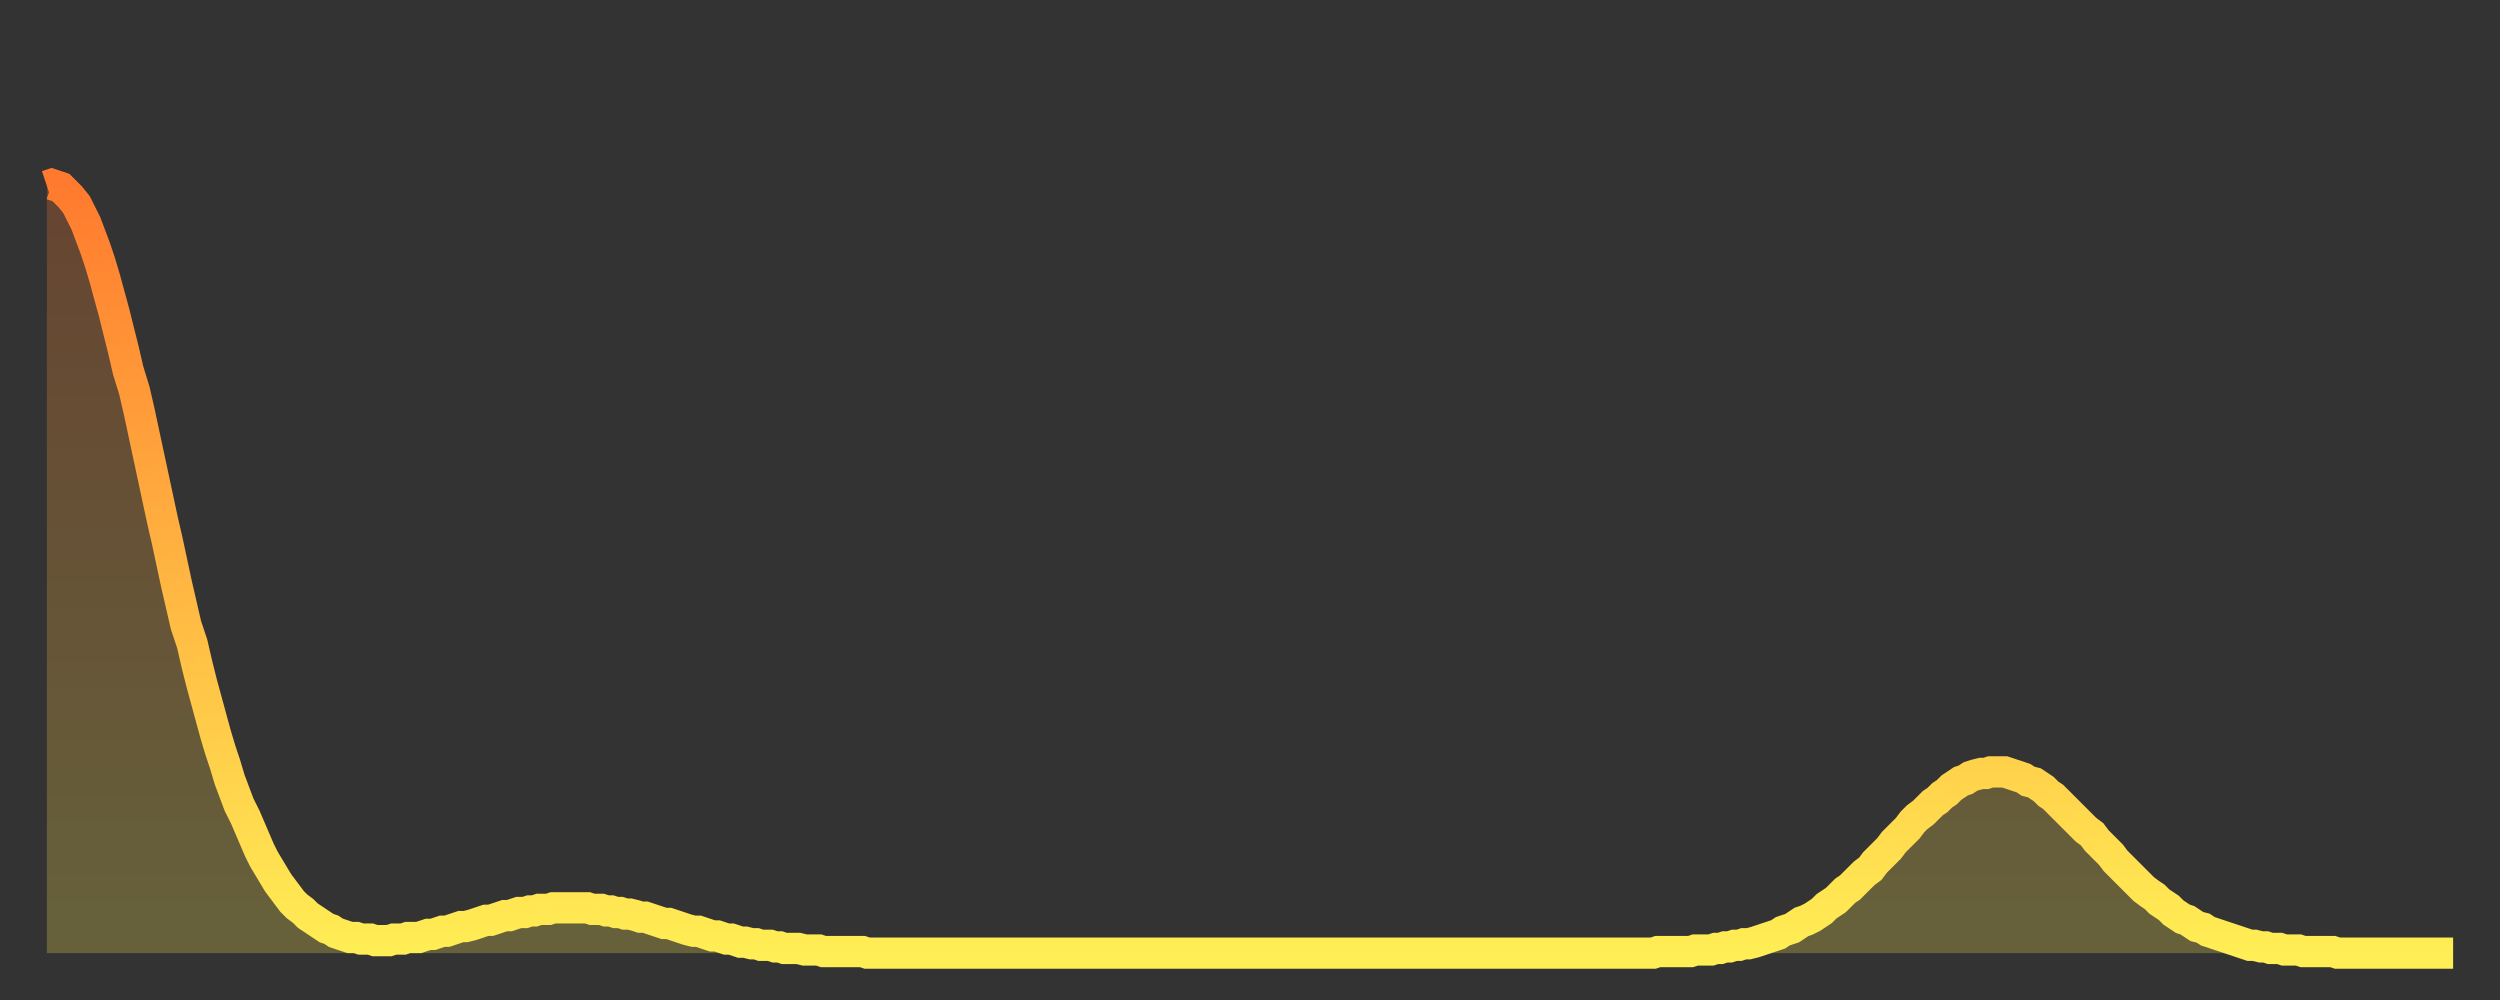
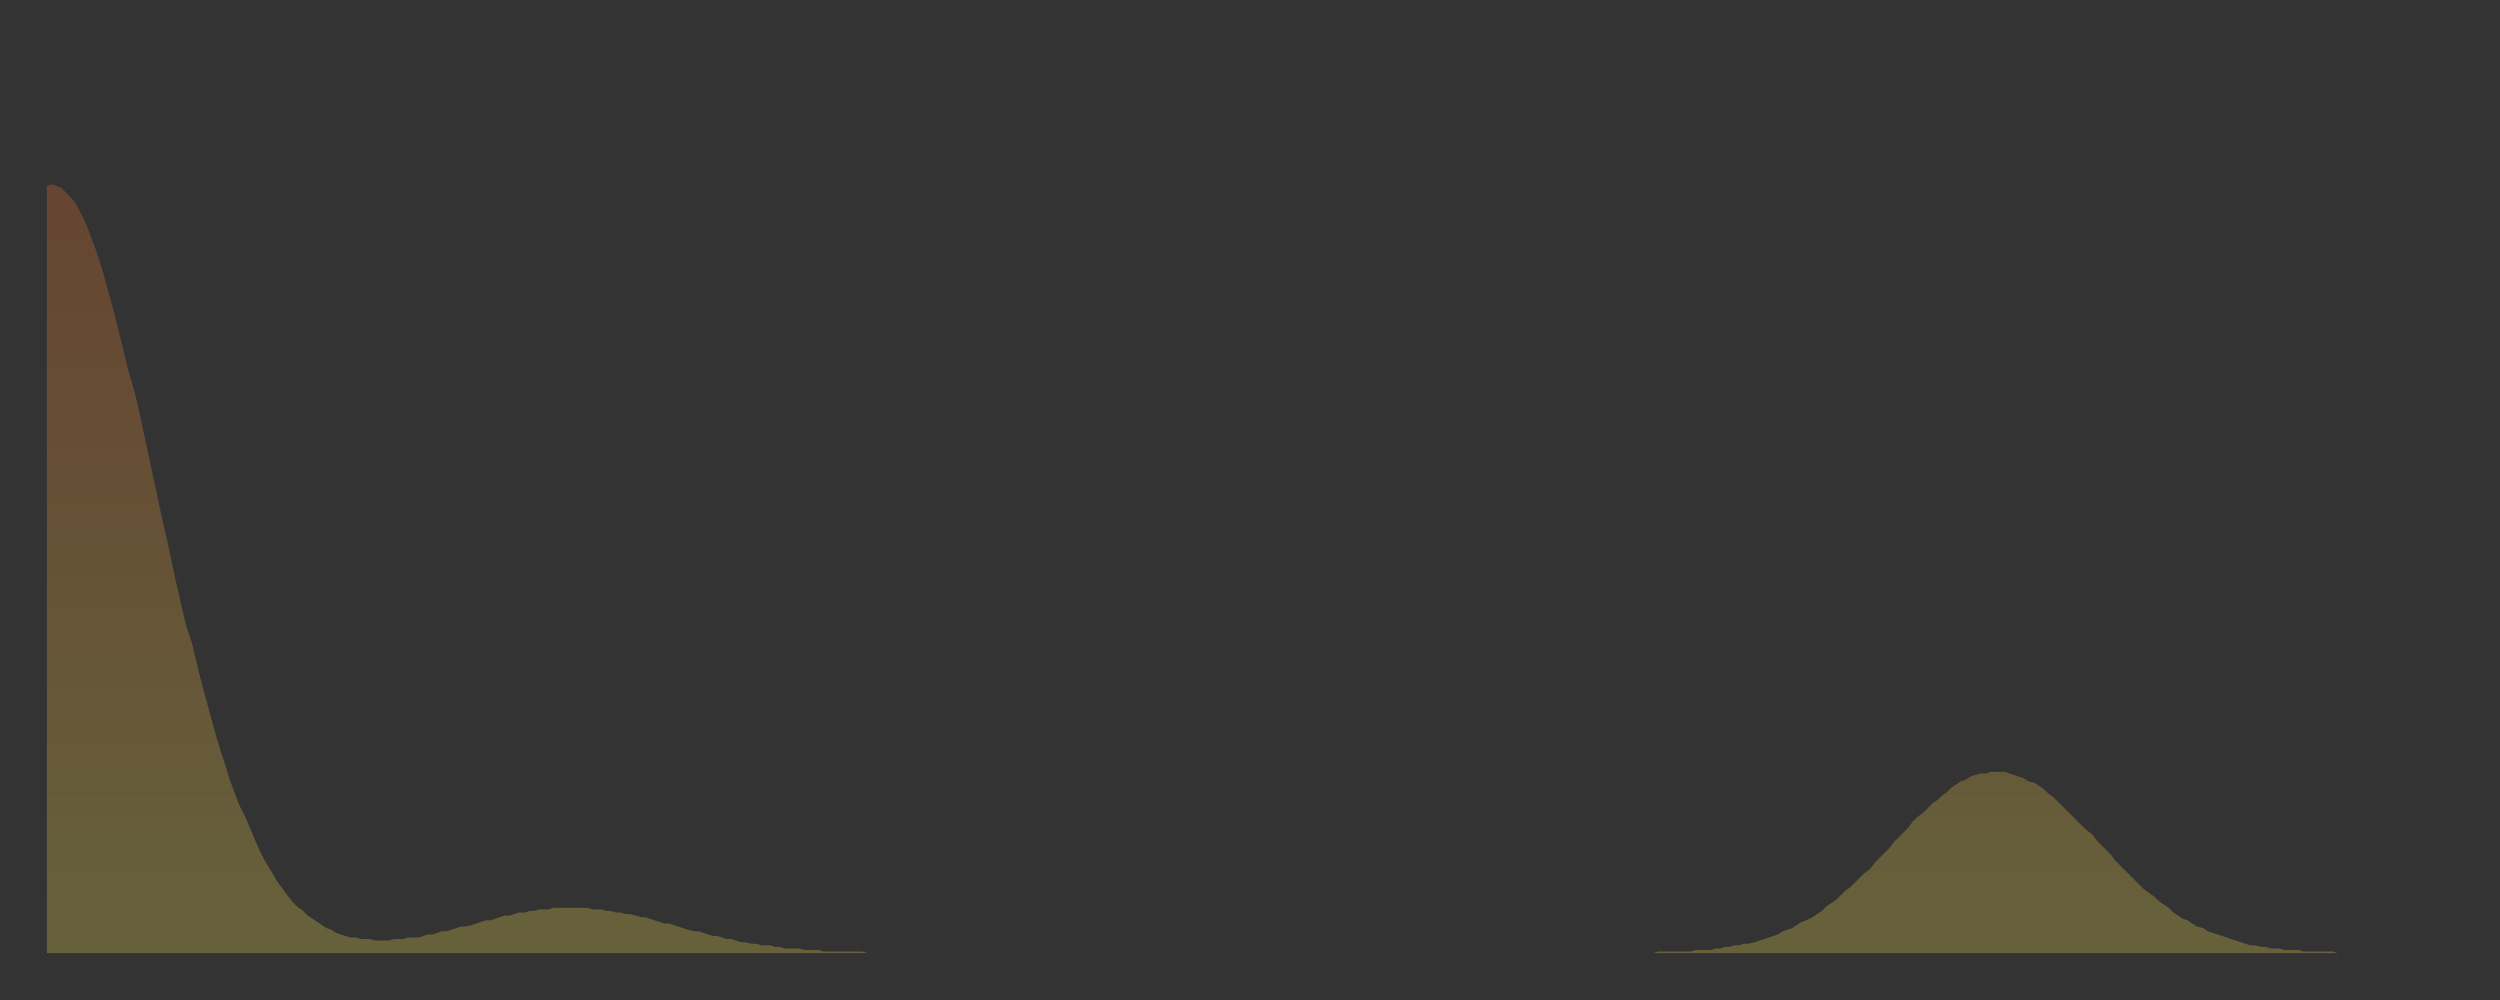
<svg xmlns="http://www.w3.org/2000/svg" baseProfile="full" height="64" version="1.1" width="160">
  <rect width="100%" height="100%" fill="#333333" stroke="none" />
  <defs>
    <linearGradient id="id545252" x1="0" x2="0" y1="0" y2="1">
      <stop offset="0%" stop-color="#ff7a2e" />
      <stop offset="50%" stop-color="#ffb441" />
      <stop offset="100%" stop-color="#ffee55" />
    </linearGradient>
  </defs>
  <g transform="translate(3,3)">
    <g>
-       <path d="M 0.0 8.9 L 0.3 8.8 0.6 8.9 0.9 9.0 1.2 9.3 1.5 9.6 1.9 10.1 2.2 10.7 2.5 11.3 2.8 12.1 3.1 12.9 3.4 13.8 3.7 14.8 4.0 15.9 4.3 17.0 4.6 18.2 4.9 19.4 5.2 20.7 5.6 22.0 5.9 23.3 6.2 24.7 6.5 26.1 6.8 27.5 7.1 28.9 7.4 30.3 7.7 31.6 8.0 33.0 8.3 34.4 8.6 35.7 8.9 37.0 9.3 38.2 9.6 39.5 9.9 40.7 10.2 41.8 10.5 42.9 10.8 44.0 11.1 45.0 11.4 45.9 11.7 46.9 12.0 47.7 12.3 48.5 12.7 49.3 13.0 50.0 13.3 50.7 13.6 51.4 13.9 52.0 14.2 52.5 14.5 53.0 14.8 53.5 15.1 53.9 15.4 54.3 15.7 54.7 16.0 55.0 16.4 55.3 16.7 55.6 17.0 55.8 17.3 56.0 17.6 56.2 17.9 56.4 18.2 56.5 18.5 56.7 18.8 56.8 19.1 56.9 19.4 57.0 19.8 57.0 20.1 57.1 20.4 57.1 20.7 57.1 21.0 57.2 21.3 57.2 21.6 57.2 21.9 57.2 22.2 57.1 22.5 57.1 22.8 57.1 23.1 57.0 23.5 57.0 23.8 57.0 24.1 56.9 24.4 56.8 24.7 56.8 25.0 56.7 25.3 56.6 25.6 56.6 25.9 56.5 26.2 56.4 26.5 56.3 26.8 56.3 27.2 56.2 27.5 56.1 27.8 56.0 28.1 55.9 28.4 55.9 28.7 55.8 29.0 55.7 29.3 55.6 29.6 55.6 29.9 55.5 30.2 55.4 30.6 55.4 30.9 55.3 31.2 55.3 31.5 55.2 31.8 55.2 32.1 55.2 32.4 55.1 32.7 55.1 33.0 55.1 33.3 55.1 33.6 55.1 33.9 55.1 34.3 55.1 34.6 55.1 34.9 55.2 35.2 55.2 35.5 55.2 35.8 55.3 36.1 55.3 36.4 55.4 36.7 55.4 37.0 55.5 37.3 55.5 37.7 55.6 38.0 55.7 38.3 55.7 38.6 55.8 38.9 55.9 39.2 56.0 39.5 56.1 39.8 56.1 40.1 56.2 40.4 56.3 40.7 56.4 41.0 56.5 41.4 56.6 41.7 56.6 42.0 56.7 42.3 56.8 42.6 56.9 42.9 56.9 43.2 57.0 43.5 57.1 43.8 57.1 44.1 57.2 44.4 57.3 44.7 57.3 45.1 57.4 45.4 57.4 45.7 57.5 46.0 57.5 46.3 57.5 46.6 57.6 46.9 57.6 47.2 57.7 47.5 57.7 47.8 57.7 48.1 57.7 48.5 57.8 48.8 57.8 49.1 57.8 49.4 57.8 49.7 57.9 50.0 57.9 50.3 57.9 50.6 57.9 50.9 57.9 51.2 57.9 51.5 57.9 51.8 57.9 52.2 57.9 52.5 58.0 52.8 58.0 53.1 58.0 53.4 58.0 53.7 58.0 54.0 58.0 54.3 58.0 54.6 58.0 54.9 58.0 55.2 58.0 55.6 58.0 55.9 58.0 56.2 58.0 56.5 58.0 56.8 58.0 57.1 58.0 57.4 58.0 57.7 58.0 58.0 58.0 58.3 58.0 58.6 58.0 58.9 58.0 59.3 58.0 59.6 58.0 59.9 58.0 60.2 58.0 60.5 58.0 60.8 58.0 61.1 58.0 61.4 58.0 61.7 58.0 62.0 58.0 62.3 58.0 62.6 58.0 63.0 58.0 63.3 58.0 63.6 58.0 63.9 58.0 64.2 58.0 64.5 58.0 64.8 58.0 65.1 58.0 65.4 58.0 65.7 58.0 66.0 58.0 66.4 58.0 66.7 58.0 67.0 58.0 67.3 58.0 67.6 58.0 67.9 58.0 68.2 58.0 68.5 58.0 68.8 58.0 69.1 58.0 69.4 58.0 69.7 58.0 70.1 58.0 70.4 58.0 70.7 58.0 71.0 58.0 71.3 58.0 71.6 58.0 71.9 58.0 72.2 58.0 72.5 58.0 72.8 58.0 73.1 58.0 73.5 58.0 73.8 58.0 74.1 58.0 74.4 58.0 74.7 58.0 75.0 58.0 75.3 58.0 75.6 58.0 75.9 58.0 76.2 58.0 76.5 58.0 76.8 58.0 77.2 58.0 77.5 58.0 77.8 58.0 78.1 58.0 78.4 58.0 78.7 58.0 79.0 58.0 79.3 58.0 79.6 58.0 79.9 58.0 80.2 58.0 80.5 58.0 80.9 58.0 81.2 58.0 81.5 58.0 81.8 58.0 82.1 58.0 82.4 58.0 82.7 58.0 83.0 58.0 83.3 58.0 83.6 58.0 83.9 58.0 84.3 58.0 84.6 58.0 84.9 58.0 85.2 58.0 85.5 58.0 85.8 58.0 86.1 58.0 86.4 58.0 86.7 58.0 87.0 58.0 87.3 58.0 87.6 58.0 88.0 58.0 88.3 58.0 88.6 58.0 88.9 58.0 89.2 58.0 89.5 58.0 89.8 58.0 90.1 58.0 90.4 58.0 90.7 58.0 91.0 58.0 91.4 58.0 91.7 58.0 92.0 58.0 92.3 58.0 92.6 58.0 92.9 58.0 93.2 58.0 93.5 58.0 93.8 58.0 94.1 58.0 94.4 58.0 94.7 58.0 95.1 58.0 95.4 58.0 95.7 58.0 96.0 58.0 96.3 58.0 96.6 58.0 96.9 58.0 97.2 58.0 97.5 58.0 97.8 58.0 98.1 58.0 98.4 58.0 98.8 58.0 99.1 58.0 99.4 58.0 99.7 58.0 100.0 58.0 100.3 58.0 100.6 58.0 100.9 58.0 101.2 58.0 101.5 58.0 101.8 58.0 102.2 58.0 102.5 58.0 102.8 58.0 103.1 57.9 103.4 57.9 103.7 57.9 104.0 57.9 104.3 57.9 104.6 57.9 104.9 57.9 105.2 57.9 105.5 57.8 105.9 57.8 106.2 57.8 106.5 57.8 106.8 57.7 107.1 57.7 107.4 57.6 107.7 57.6 108.0 57.5 108.3 57.5 108.6 57.4 108.9 57.4 109.3 57.3 109.6 57.2 109.9 57.1 110.2 57.0 110.5 56.9 110.8 56.8 111.1 56.6 111.4 56.5 111.7 56.4 112.0 56.2 112.3 56.0 112.6 55.9 113.0 55.7 113.3 55.5 113.6 55.3 113.9 55.0 114.2 54.8 114.5 54.6 114.8 54.3 115.1 54.0 115.4 53.8 115.7 53.5 116.0 53.2 116.3 52.9 116.7 52.6 117.0 52.2 117.3 51.9 117.6 51.6 117.9 51.3 118.2 50.9 118.5 50.6 118.8 50.3 119.1 50.0 119.4 49.6 119.7 49.3 120.1 49.0 120.4 48.7 120.7 48.4 121.0 48.2 121.3 47.9 121.6 47.7 121.9 47.4 122.2 47.2 122.5 47.0 122.8 46.9 123.1 46.7 123.4 46.6 123.8 46.5 124.1 46.5 124.4 46.4 124.7 46.4 125.0 46.4 125.3 46.4 125.6 46.5 125.9 46.6 126.2 46.7 126.5 46.8 126.8 47.0 127.2 47.1 127.5 47.3 127.8 47.5 128.1 47.8 128.4 48.0 128.7 48.3 129.0 48.6 129.3 48.9 129.6 49.2 129.9 49.5 130.2 49.8 130.5 50.1 130.9 50.4 131.2 50.8 131.5 51.1 131.8 51.4 132.1 51.7 132.4 52.1 132.7 52.4 133.0 52.7 133.3 53.0 133.6 53.3 133.9 53.6 134.2 53.9 134.6 54.2 134.9 54.4 135.2 54.7 135.5 54.9 135.8 55.1 136.1 55.4 136.4 55.6 136.7 55.8 137.0 55.9 137.3 56.1 137.6 56.3 138.0 56.4 138.3 56.6 138.6 56.7 138.9 56.8 139.2 56.9 139.5 57.0 139.8 57.1 140.1 57.2 140.4 57.3 140.7 57.4 141.0 57.5 141.3 57.5 141.7 57.6 142.0 57.6 142.3 57.7 142.6 57.7 142.9 57.7 143.2 57.8 143.5 57.8 143.8 57.8 144.1 57.8 144.4 57.9 144.7 57.9 145.1 57.9 145.4 57.9 145.7 57.9 146.0 57.9 146.3 57.9 146.6 58.0 146.9 58.0 147.2 58.0 147.5 58.0 147.8 58.0 148.1 58.0 148.4 58.0 148.8 58.0 149.1 58.0 149.4 58.0 149.7 58.0 150.0 58.0 150.3 58.0 150.6 58.0 150.9 58.0 151.2 58.0 151.5 58.0 151.8 58.0 152.1 58.0 152.5 58.0 152.8 58.0 153.1 58.0 153.4 58.0 153.7 58.0 154.0 58.0" fill="none" id="graph-curve" opacity="1" stroke="url(#id545252)" stroke-width="2" />
      <path d="M 0 58 L 0.0 8.9 0.3 8.8 0.6 8.9 0.9 9.0 1.2 9.3 1.5 9.6 1.9 10.1 2.2 10.7 2.5 11.3 2.8 12.1 3.1 12.9 3.4 13.8 3.7 14.8 4.0 15.9 4.3 17.0 4.6 18.2 4.9 19.4 5.2 20.7 5.6 22.0 5.9 23.3 6.2 24.7 6.5 26.1 6.8 27.5 7.1 28.9 7.4 30.3 7.7 31.6 8.0 33.0 8.3 34.4 8.6 35.7 8.9 37.0 9.3 38.2 9.6 39.5 9.9 40.7 10.2 41.8 10.5 42.9 10.8 44.0 11.1 45.0 11.4 45.9 11.7 46.9 12.0 47.7 12.3 48.5 12.7 49.3 13.0 50.0 13.3 50.7 13.6 51.4 13.9 52.0 14.2 52.5 14.5 53.0 14.8 53.5 15.1 53.9 15.4 54.3 15.7 54.7 16.0 55.0 16.4 55.3 16.7 55.6 17.0 55.8 17.3 56.0 17.6 56.2 17.9 56.4 18.2 56.5 18.5 56.7 18.8 56.8 19.1 56.9 19.4 57.0 19.8 57.0 20.1 57.1 20.4 57.1 20.7 57.1 21.0 57.2 21.3 57.2 21.6 57.2 21.9 57.2 22.2 57.1 22.5 57.1 22.8 57.1 23.1 57.0 23.5 57.0 23.8 57.0 24.1 56.9 24.4 56.8 24.7 56.8 25.0 56.7 25.3 56.6 25.6 56.6 25.9 56.5 26.2 56.4 26.5 56.3 26.8 56.3 27.2 56.2 27.5 56.1 27.8 56.0 28.1 55.9 28.4 55.9 28.7 55.8 29.0 55.7 29.3 55.6 29.6 55.6 29.9 55.5 30.2 55.4 30.6 55.4 30.9 55.3 31.2 55.3 31.5 55.2 31.8 55.2 32.1 55.2 32.4 55.1 32.7 55.1 33.0 55.1 33.3 55.1 33.6 55.1 33.9 55.1 34.3 55.1 34.6 55.1 34.9 55.2 35.2 55.2 35.5 55.2 35.8 55.3 36.1 55.3 36.4 55.4 36.7 55.4 37.0 55.5 37.3 55.5 37.7 55.6 38.0 55.7 38.3 55.7 38.6 55.8 38.9 55.9 39.2 56.0 39.5 56.1 39.8 56.1 40.1 56.2 40.4 56.3 40.7 56.4 41.0 56.5 41.4 56.6 41.7 56.6 42.0 56.7 42.3 56.8 42.6 56.9 42.9 56.9 43.2 57.0 43.5 57.1 43.8 57.1 44.1 57.2 44.4 57.3 44.7 57.3 45.1 57.4 45.4 57.4 45.7 57.5 46.0 57.5 46.3 57.5 46.6 57.6 46.9 57.6 47.2 57.7 47.5 57.7 47.8 57.7 48.1 57.7 48.5 57.8 48.8 57.8 49.1 57.8 49.4 57.8 49.7 57.9 50.0 57.9 50.3 57.9 50.6 57.9 50.9 57.9 51.2 57.9 51.5 57.9 51.8 57.9 52.2 57.9 52.5 58.0 52.8 58.0 53.1 58.0 53.4 58.0 53.7 58.0 54.0 58.0 54.3 58.0 54.6 58.0 54.9 58.0 55.2 58.0 55.6 58.0 55.9 58.0 56.2 58.0 56.5 58.0 56.8 58.0 57.1 58.0 57.4 58.0 57.7 58.0 58.0 58.0 58.3 58.0 58.6 58.0 58.9 58.0 59.3 58.0 59.6 58.0 59.9 58.0 60.2 58.0 60.5 58.0 60.8 58.0 61.1 58.0 61.4 58.0 61.7 58.0 62.0 58.0 62.3 58.0 62.6 58.0 63.0 58.0 63.3 58.0 63.6 58.0 63.9 58.0 64.2 58.0 64.5 58.0 64.8 58.0 65.1 58.0 65.4 58.0 65.7 58.0 66.0 58.0 66.4 58.0 66.7 58.0 67.0 58.0 67.3 58.0 67.6 58.0 67.9 58.0 68.2 58.0 68.5 58.0 68.8 58.0 69.1 58.0 69.4 58.0 69.7 58.0 70.1 58.0 70.4 58.0 70.7 58.0 71.0 58.0 71.3 58.0 71.6 58.0 71.9 58.0 72.2 58.0 72.5 58.0 72.8 58.0 73.1 58.0 73.5 58.0 73.8 58.0 74.1 58.0 74.4 58.0 74.7 58.0 75.0 58.0 75.3 58.0 75.6 58.0 75.9 58.0 76.2 58.0 76.5 58.0 76.8 58.0 77.2 58.0 77.5 58.0 77.8 58.0 78.1 58.0 78.4 58.0 78.7 58.0 79.0 58.0 79.3 58.0 79.6 58.0 79.9 58.0 80.2 58.0 80.5 58.0 80.9 58.0 81.2 58.0 81.5 58.0 81.8 58.0 82.1 58.0 82.4 58.0 82.7 58.0 83.0 58.0 83.3 58.0 83.6 58.0 83.9 58.0 84.3 58.0 84.6 58.0 84.9 58.0 85.2 58.0 85.5 58.0 85.8 58.0 86.1 58.0 86.4 58.0 86.7 58.0 87.0 58.0 87.3 58.0 87.6 58.0 88.0 58.0 88.3 58.0 88.6 58.0 88.9 58.0 89.2 58.0 89.5 58.0 89.8 58.0 90.1 58.0 90.4 58.0 90.7 58.0 91.0 58.0 91.4 58.0 91.7 58.0 92.0 58.0 92.3 58.0 92.6 58.0 92.9 58.0 93.2 58.0 93.5 58.0 93.8 58.0 94.1 58.0 94.4 58.0 94.7 58.0 95.1 58.0 95.4 58.0 95.7 58.0 96.0 58.0 96.3 58.0 96.6 58.0 96.9 58.0 97.2 58.0 97.5 58.0 97.8 58.0 98.1 58.0 98.4 58.0 98.8 58.0 99.1 58.0 99.4 58.0 99.7 58.0 100.0 58.0 100.3 58.0 100.6 58.0 100.9 58.0 101.2 58.0 101.5 58.0 101.8 58.0 102.2 58.0 102.5 58.0 102.8 58.0 103.1 57.9 103.4 57.9 103.7 57.9 104.0 57.9 104.3 57.9 104.6 57.9 104.9 57.9 105.2 57.9 105.5 57.8 105.9 57.8 106.2 57.8 106.5 57.8 106.8 57.7 107.1 57.7 107.4 57.6 107.7 57.6 108.0 57.5 108.3 57.5 108.6 57.4 108.9 57.4 109.3 57.3 109.6 57.2 109.9 57.1 110.2 57.0 110.5 56.9 110.8 56.8 111.1 56.6 111.4 56.5 111.7 56.4 112.0 56.2 112.3 56.0 112.6 55.9 113.0 55.7 113.3 55.5 113.6 55.3 113.9 55.0 114.2 54.8 114.5 54.6 114.8 54.3 115.1 54.0 115.4 53.8 115.7 53.5 116.0 53.2 116.3 52.9 116.7 52.6 117.0 52.2 117.3 51.9 117.6 51.6 117.9 51.3 118.2 50.9 118.5 50.6 118.8 50.3 119.1 50.0 119.4 49.6 119.7 49.3 120.1 49.0 120.4 48.7 120.7 48.4 121.0 48.2 121.3 47.9 121.6 47.7 121.9 47.4 122.2 47.2 122.5 47.0 122.8 46.9 123.1 46.7 123.4 46.6 123.8 46.5 124.1 46.5 124.4 46.4 124.7 46.4 125.0 46.4 125.3 46.4 125.6 46.5 125.9 46.6 126.2 46.7 126.5 46.8 126.8 47.0 127.2 47.1 127.5 47.3 127.8 47.5 128.1 47.8 128.4 48.0 128.7 48.3 129.0 48.6 129.3 48.9 129.6 49.2 129.9 49.5 130.2 49.8 130.5 50.1 130.9 50.4 131.2 50.8 131.5 51.1 131.8 51.4 132.1 51.7 132.4 52.1 132.7 52.4 133.0 52.7 133.3 53.0 133.6 53.3 133.9 53.6 134.2 53.9 134.6 54.2 134.9 54.4 135.2 54.7 135.5 54.9 135.8 55.1 136.1 55.4 136.4 55.6 136.7 55.8 137.0 55.9 137.3 56.1 137.6 56.3 138.0 56.4 138.3 56.6 138.6 56.7 138.9 56.8 139.2 56.9 139.5 57.0 139.8 57.1 140.1 57.2 140.4 57.3 140.7 57.4 141.0 57.5 141.3 57.5 141.7 57.6 142.0 57.6 142.3 57.7 142.6 57.7 142.9 57.7 143.2 57.8 143.5 57.8 143.8 57.8 144.1 57.8 144.4 57.9 144.7 57.9 145.1 57.9 145.4 57.9 145.7 57.9 146.0 57.9 146.3 57.9 146.6 58.0 146.9 58.0 147.2 58.0 147.5 58.0 147.8 58.0 148.1 58.0 148.4 58.0 148.8 58.0 149.1 58.0 149.4 58.0 149.7 58.0 150.0 58.0 150.3 58.0 150.6 58.0 150.9 58.0 151.2 58.0 151.5 58.0 151.8 58.0 152.1 58.0 152.5 58.0 152.8 58.0 153.1 58.0 153.4 58.0 153.7 58.0 154.0 58.0 154 58" fill="url(#id545252)" fill-opacity=".25" id="graph-shadow" />
    </g>
  </g>
</svg>